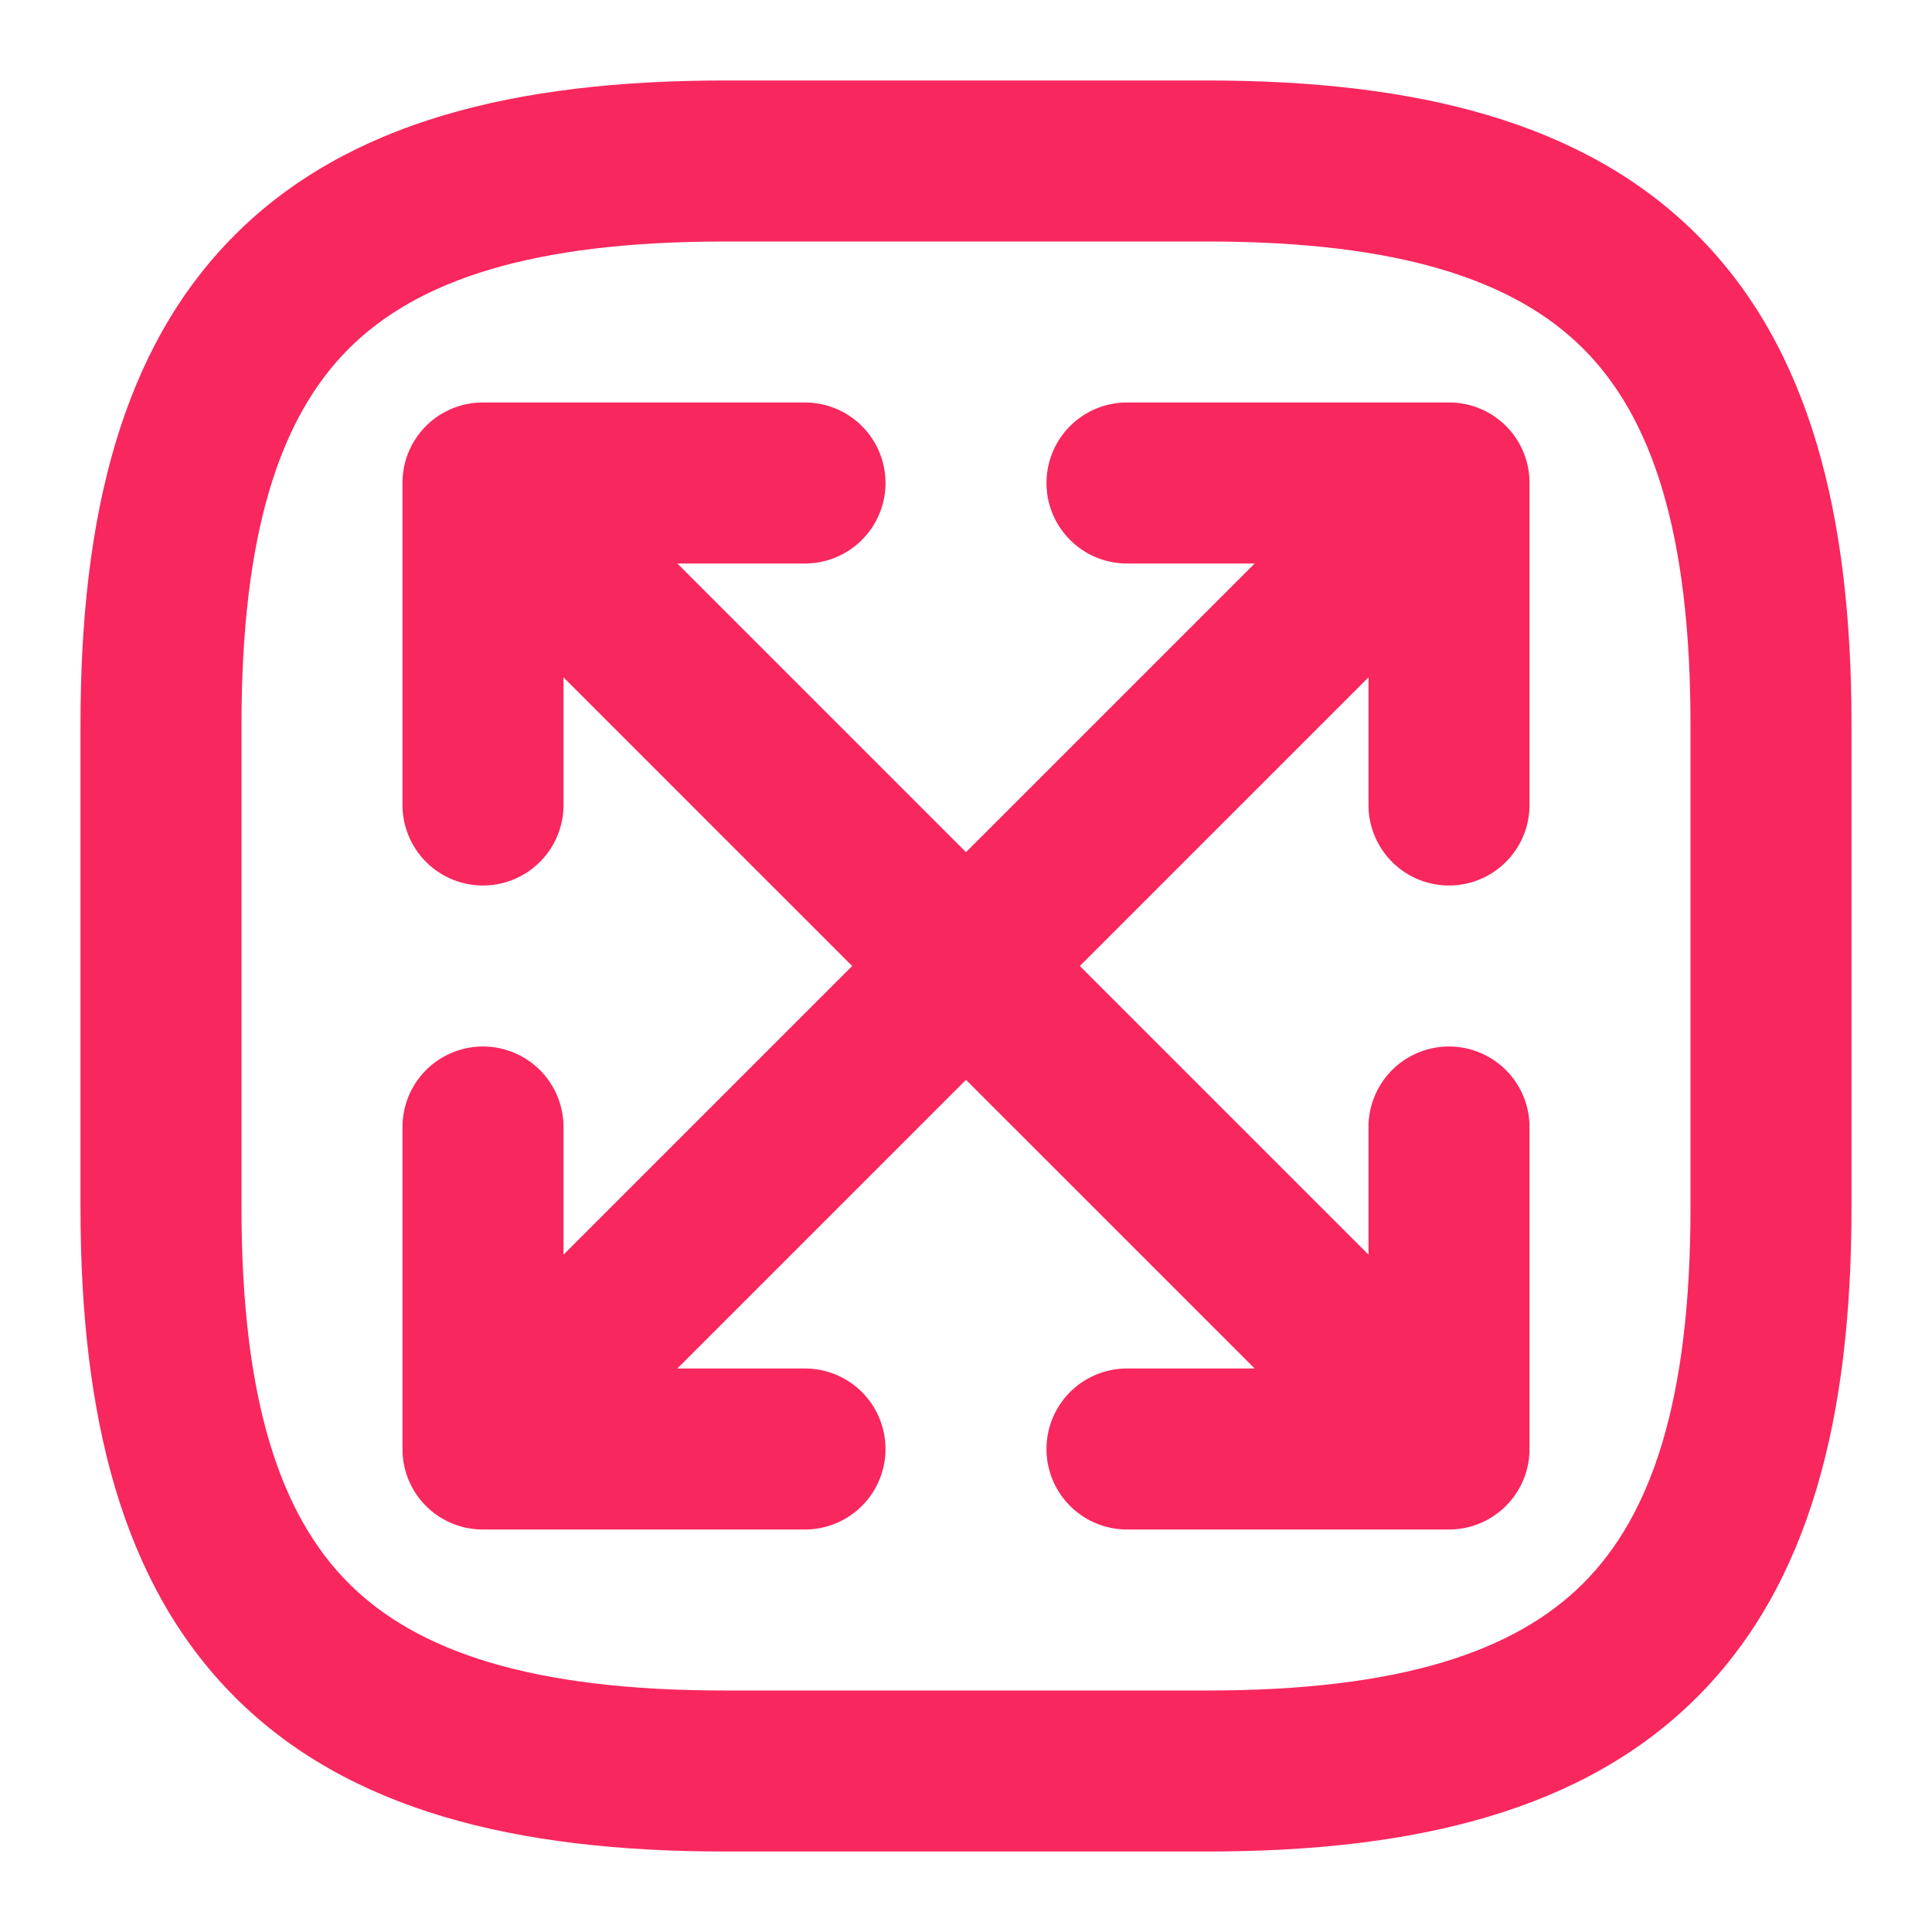
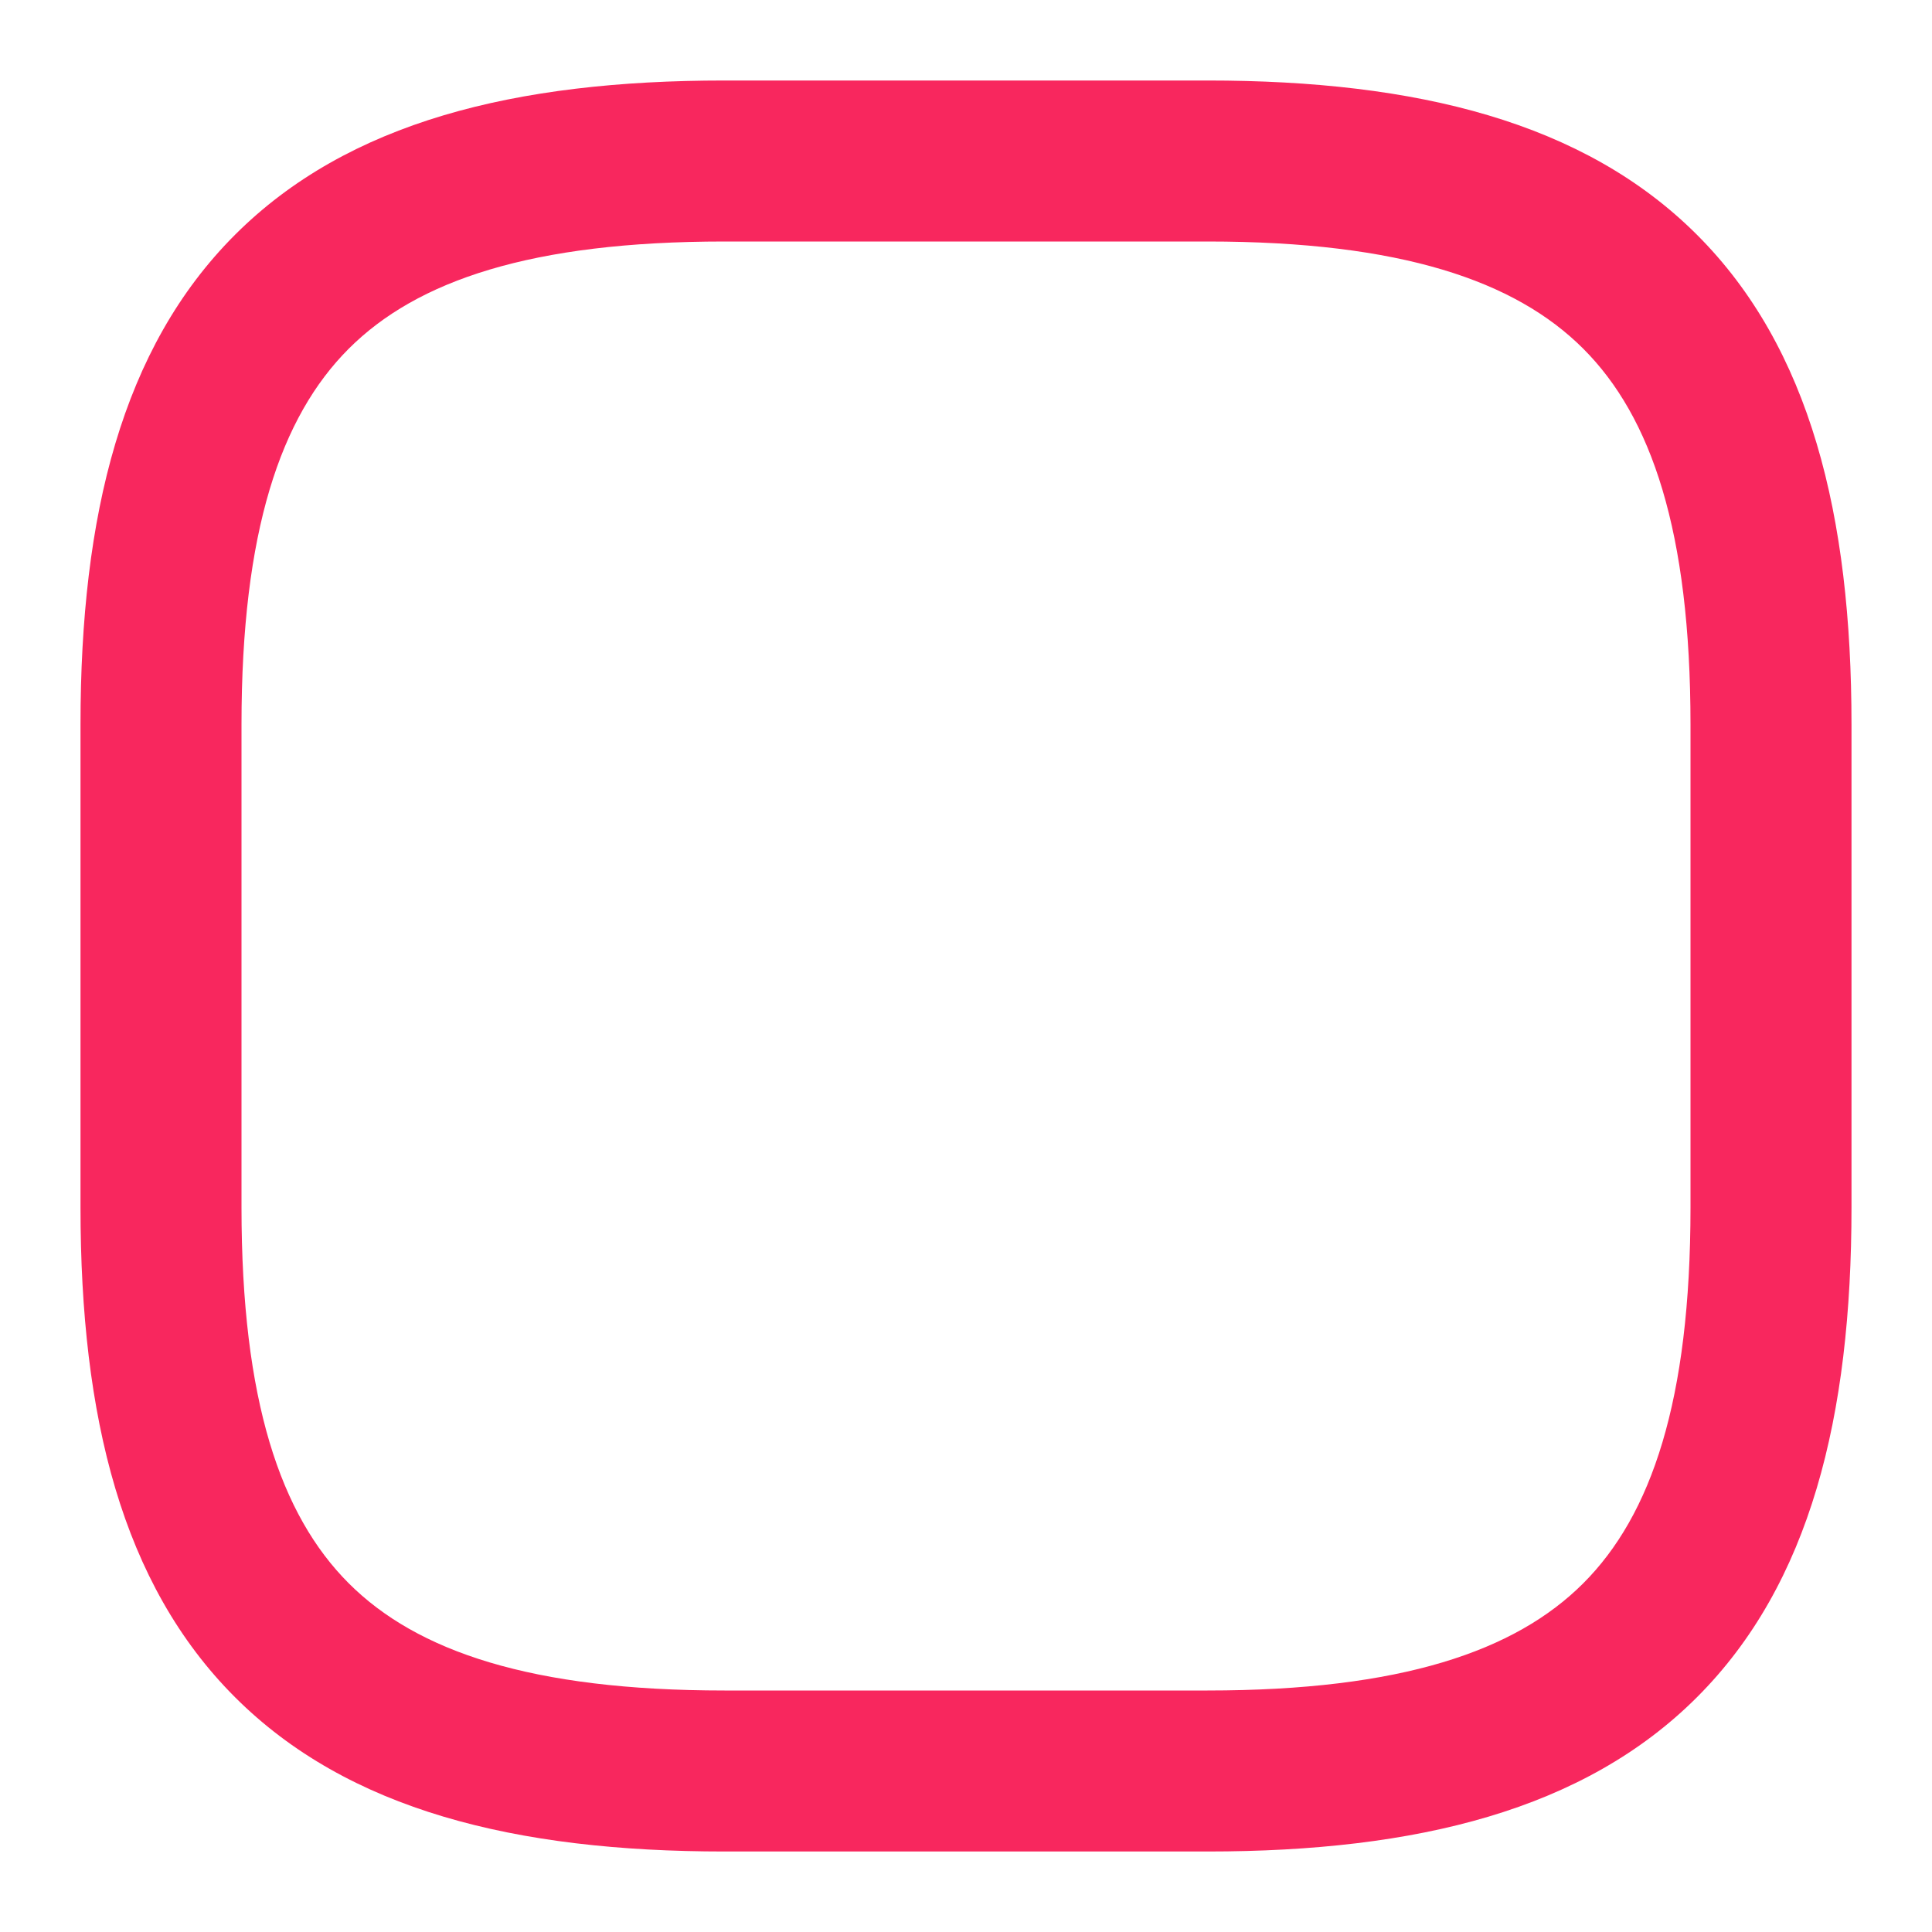
<svg xmlns="http://www.w3.org/2000/svg" width="24" height="24" fill="none">
-   <path d="M13.414 12 17 8.414V10a1 1 0 1 0 2 0V5.997A.997.997 0 0 0 18 5h-4a1 1 0 1 0 0 2h1.586L12 10.586 8.414 7H10a1 1 0 1 0 0-2H6a.997.997 0 0 0-1 1v4a1 1 0 1 0 2 0V8.414L10.586 12 7 15.586V14a1 1 0 1 0-2 0v4a.997.997 0 0 0 1 1h4a1 1 0 1 0 0-2H8.414L12 13.414 15.586 17H14a1 1 0 1 0 0 2h4.003a.996.996 0 0 0 .704-.293.997.997 0 0 0 .293-.704V14a1 1 0 1 0-2 0v1.586L13.414 12Z" fill="#F8275E" />
  <path fill-rule="evenodd" clip-rule="evenodd" d="M2.918 2.918C4.322 1.514 6.4 1 9 1h6c2.599 0 4.678.514 6.082 1.918S23 6.4 23 9v6c0 2.599-.514 4.678-1.918 6.082S17.6 23 15 23H9c-2.599 0-4.678-.514-6.082-1.918S1 17.6 1 15V9c0-2.599.514-4.678 1.918-6.082Zm1.414 1.414C3.486 5.178 3 6.6 3 9v6c0 2.401.486 3.822 1.332 4.668C5.178 20.514 6.6 21 9 21h6c2.401 0 3.822-.486 4.668-1.332C20.514 18.822 21 17.4 21 15V9c0-2.401-.486-3.822-1.332-4.668C18.822 3.486 17.4 3 15 3H9c-2.401 0-3.822.486-4.668 1.332Z" fill="#F8275E" />
</svg>